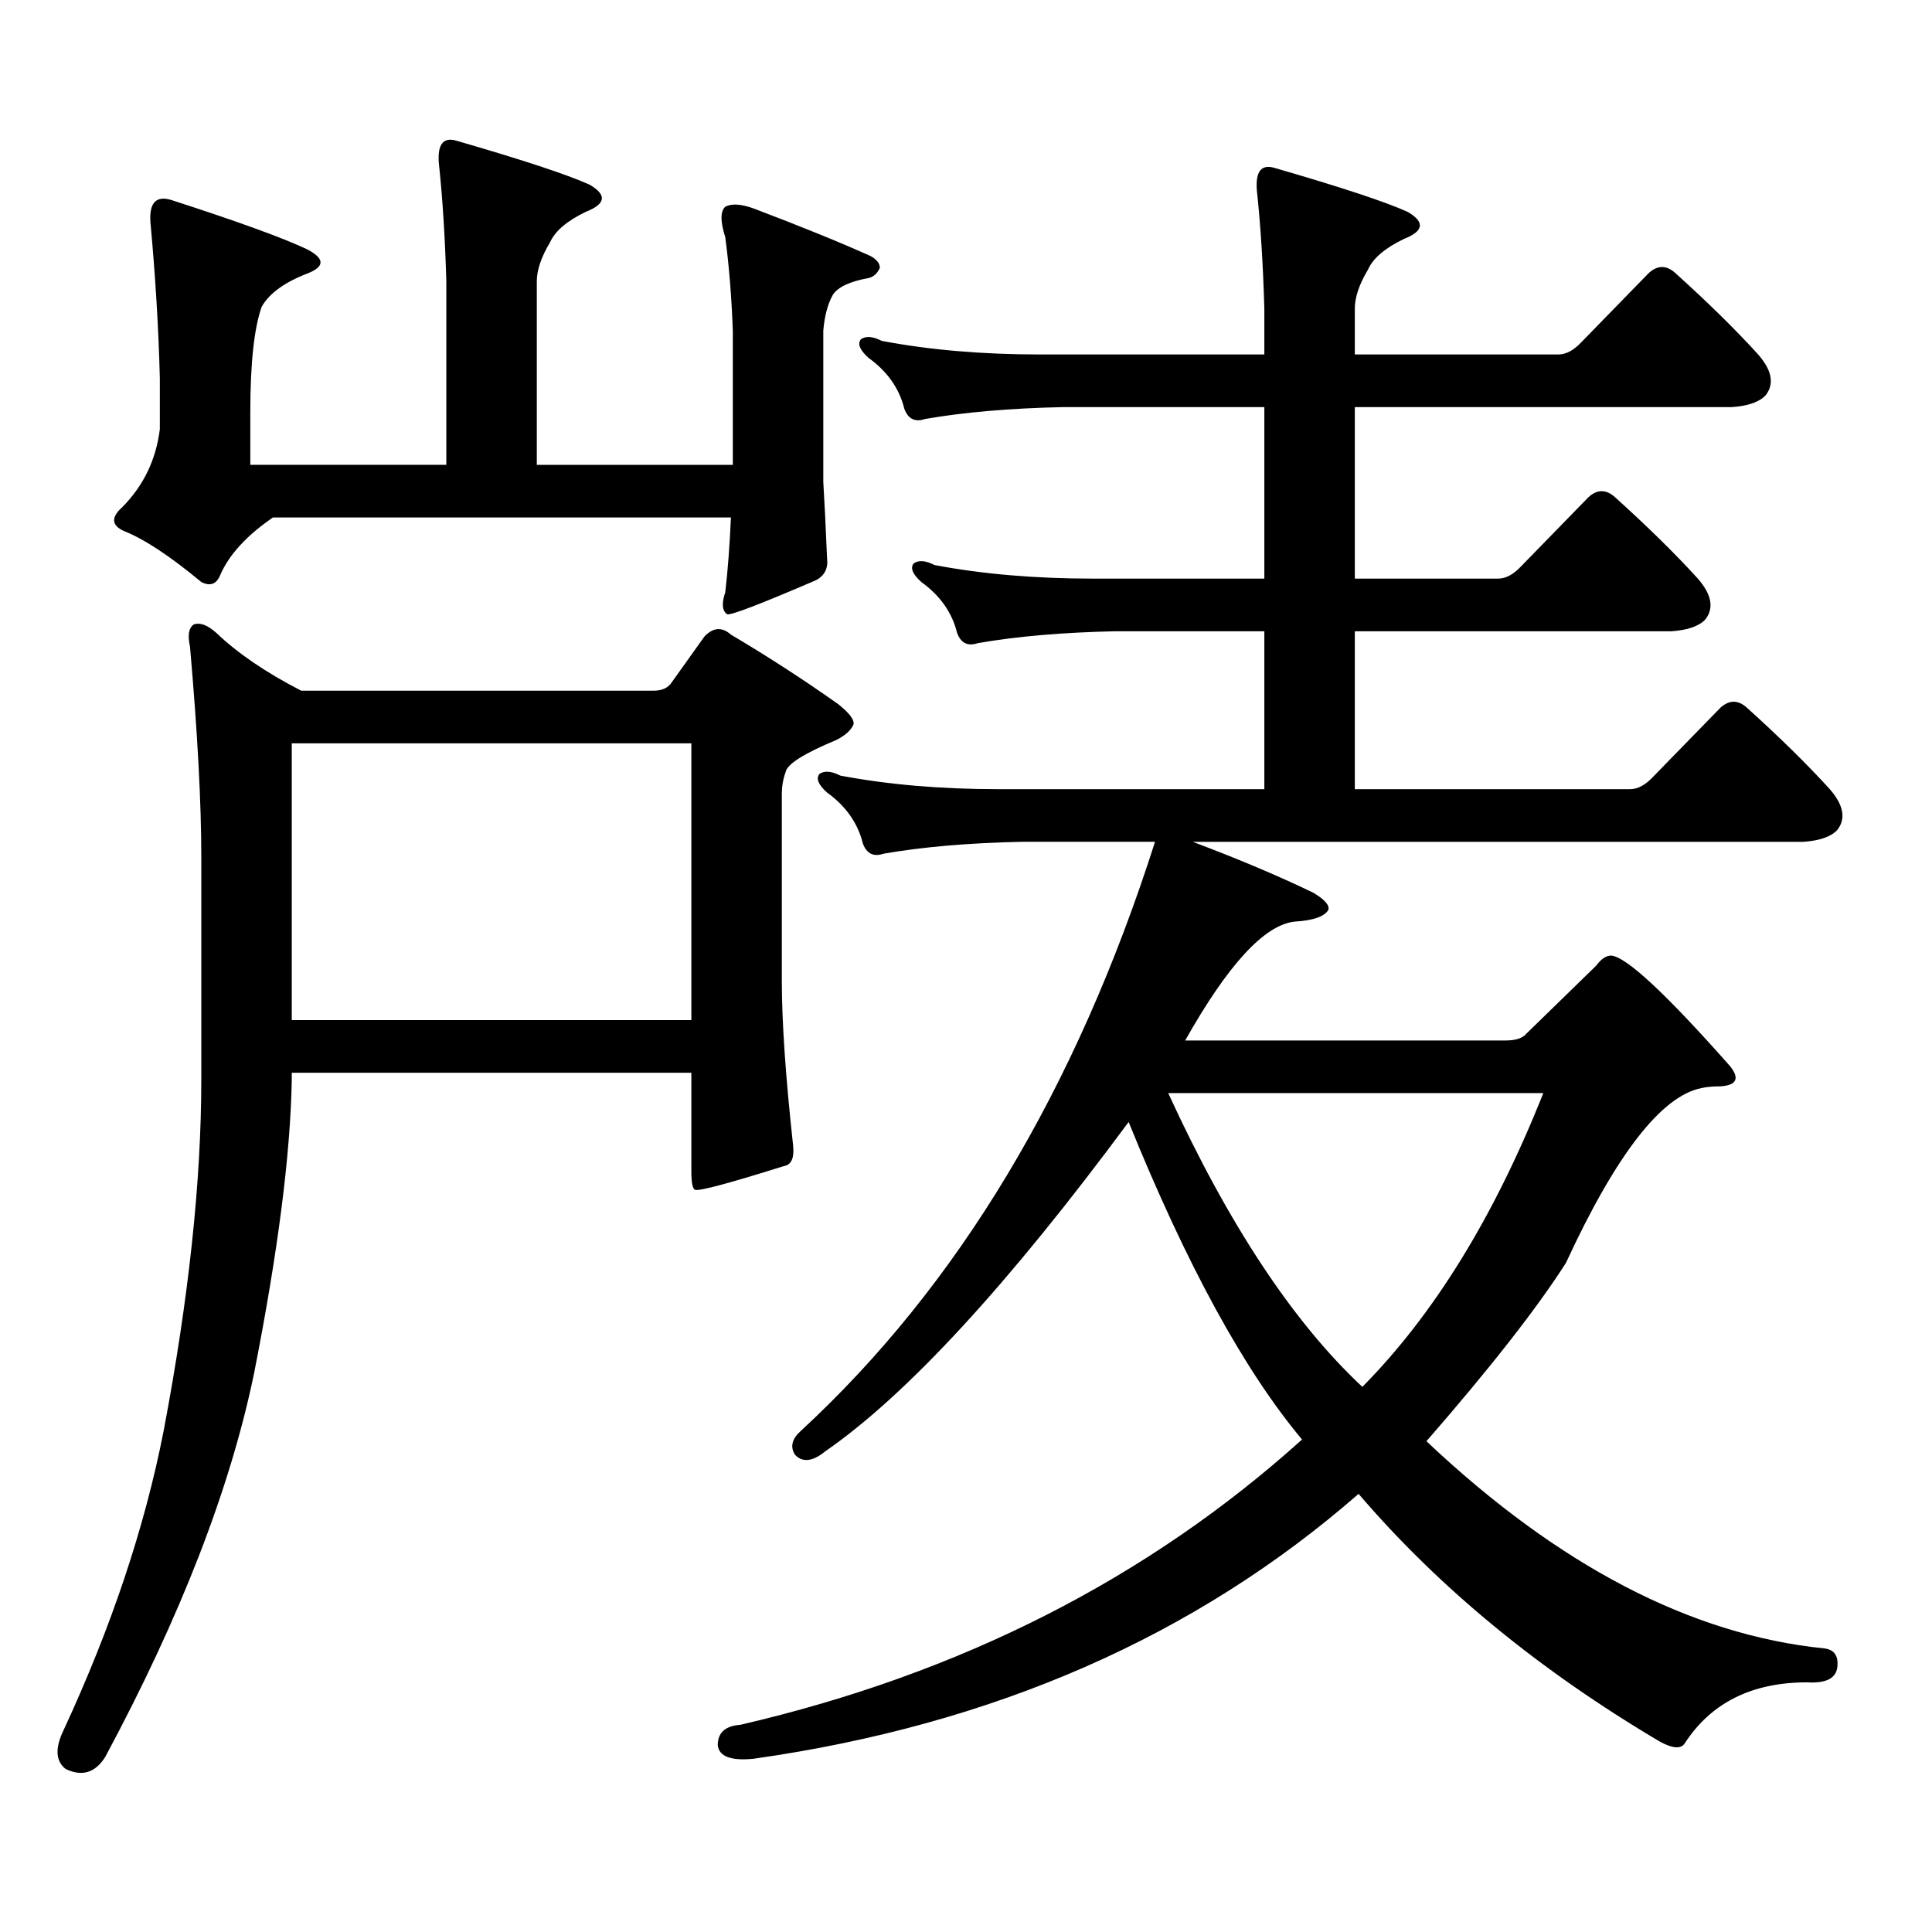
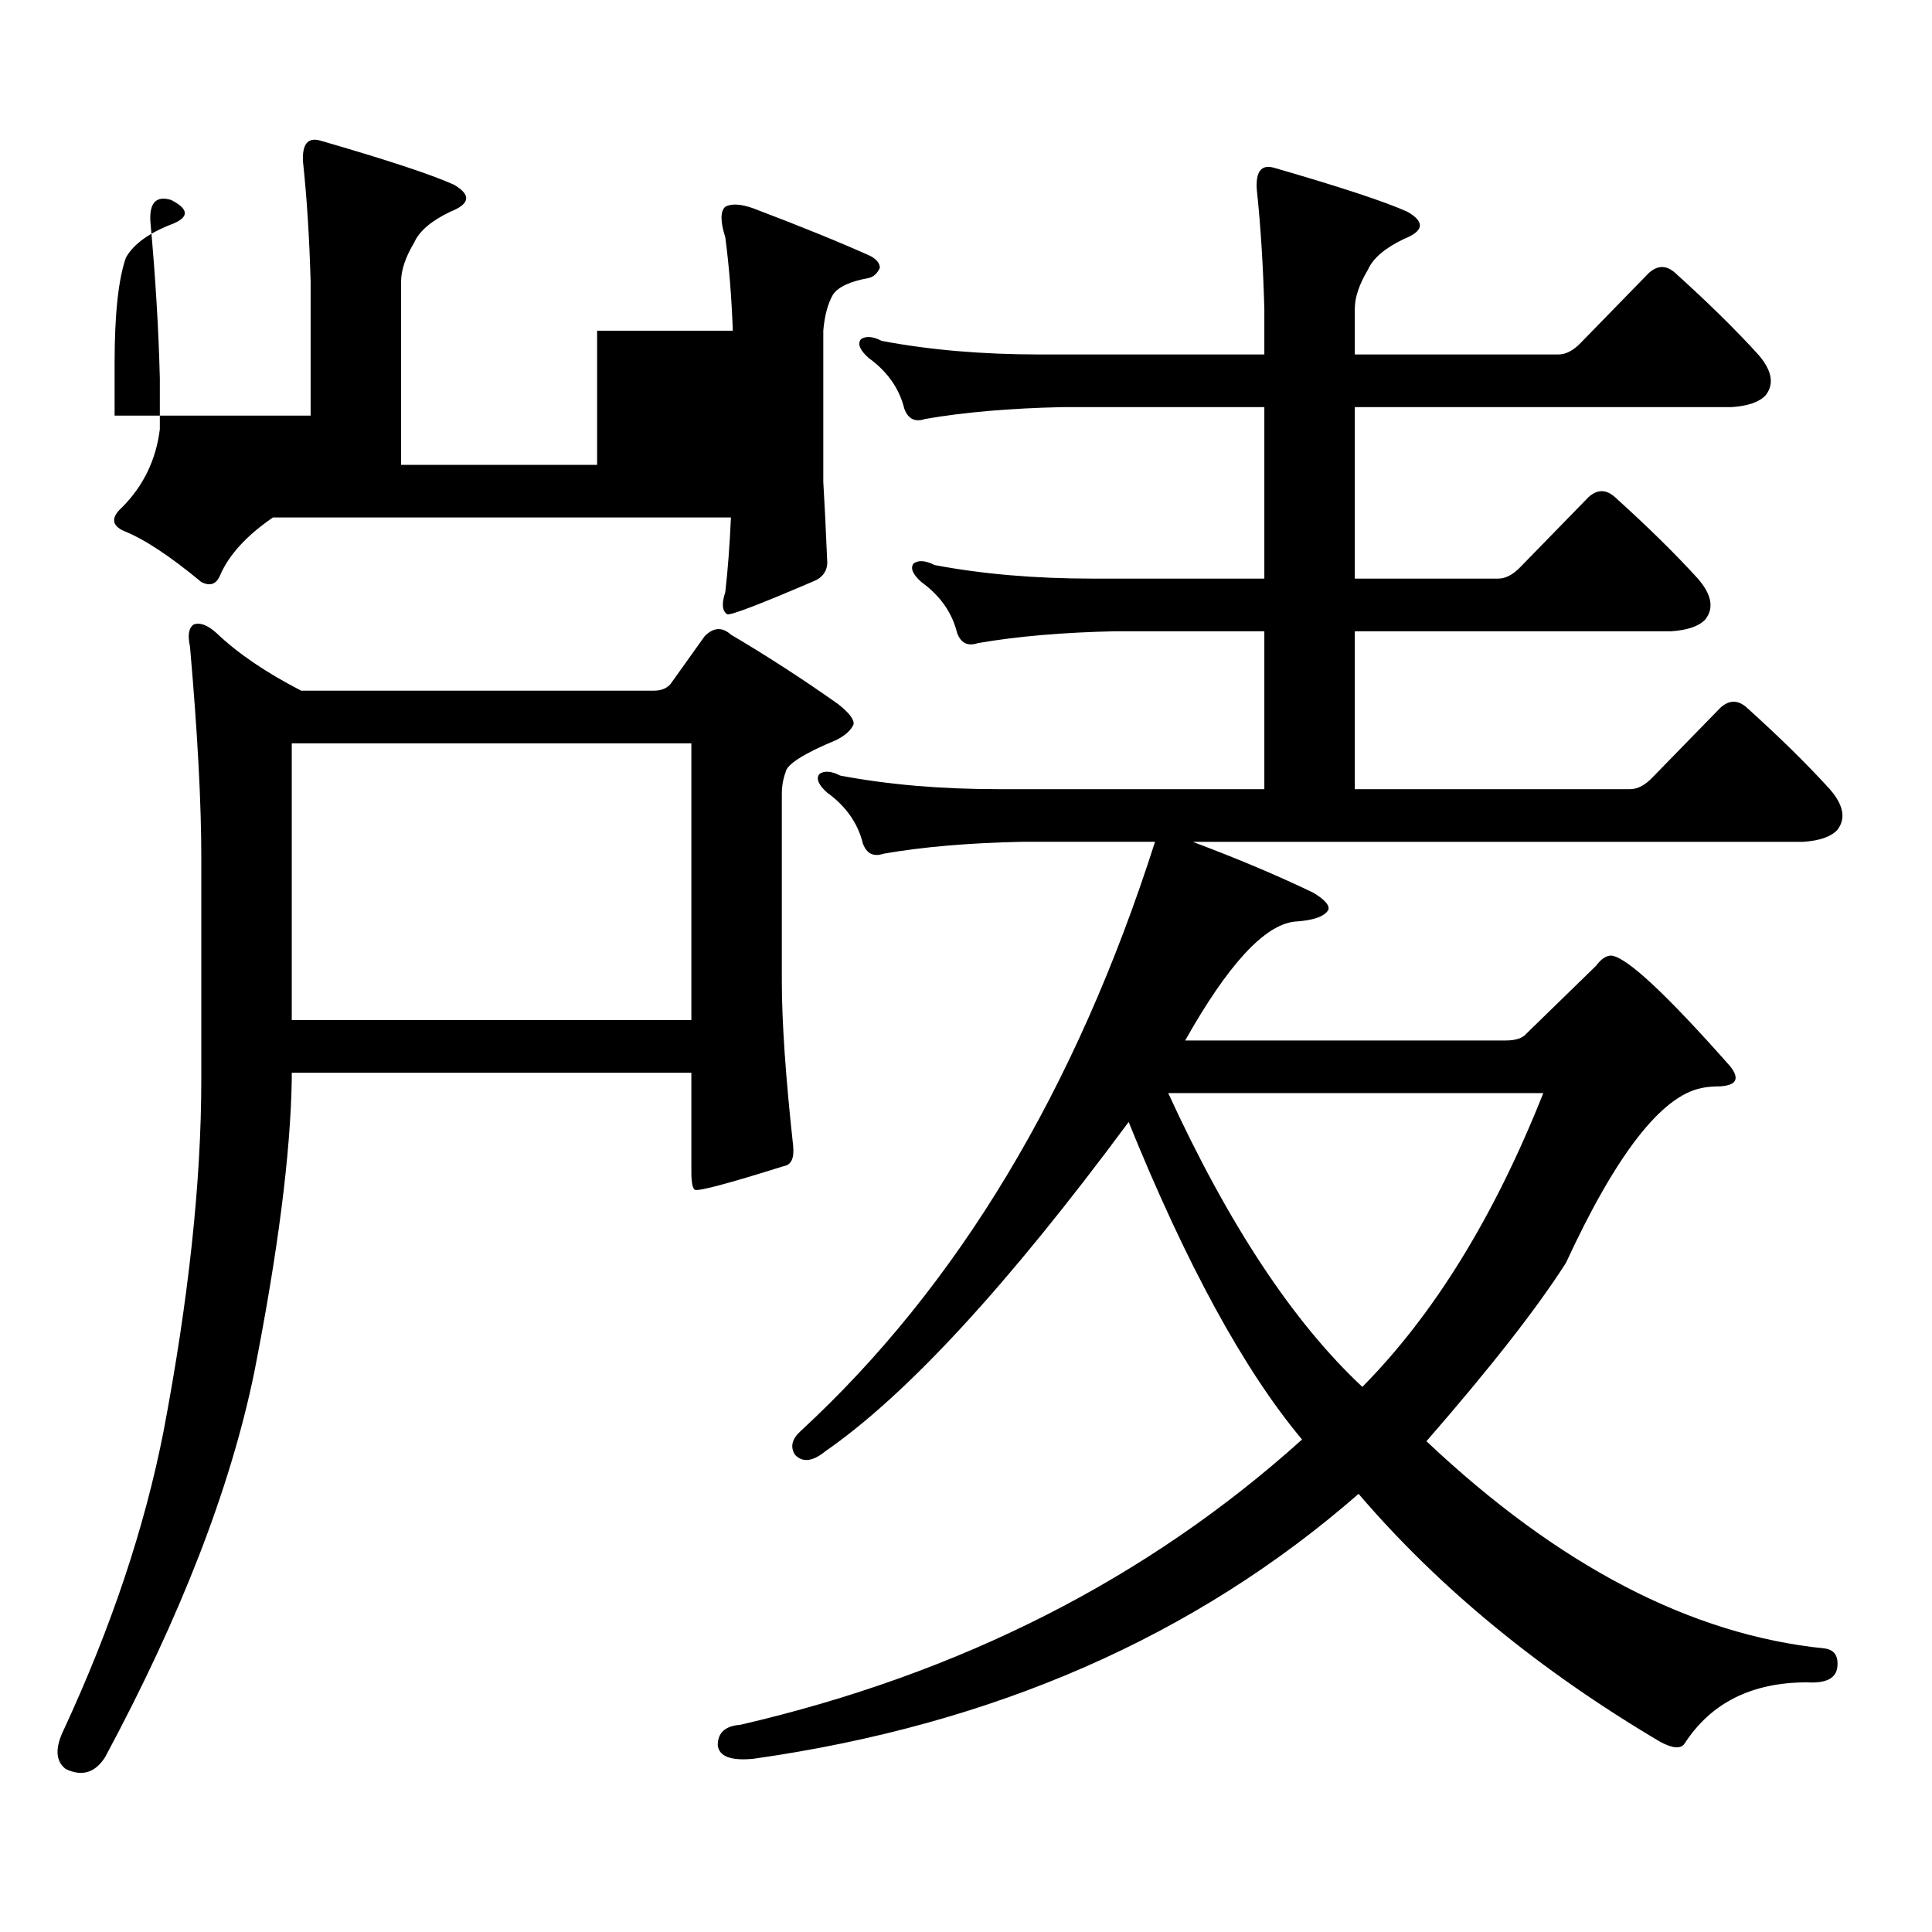
<svg xmlns="http://www.w3.org/2000/svg" version="1.1" id="图层_1" x="0px" y="0px" width="1000px" height="1000px" viewBox="0 0 1000 1000" enable-background="new 0 0 1000 1000" xml:space="preserve">
-   <path d="M151.021,558.766c-0.655,38.672-7.164,89.359-19.512,152.051c-12.362,59.766-38.048,125.972-77.071,198.633  c-5.213,8.198-12.042,10.244-20.487,6.152c-5.213-4.106-5.533-10.85-0.976-20.215c24.71-53.325,41.95-104.893,51.706-154.688  c13.003-68.555,19.512-129.199,19.512-181.934V443.629c0-28.125-1.951-64.449-5.854-108.984c-1.311-5.851-0.655-9.668,1.951-11.426  c3.247-1.168,7.149,0.302,11.707,4.395c11.052,10.547,25.686,20.517,43.901,29.883h182.435c3.902,0,6.829-1.168,8.78-3.516  l17.561-24.609c4.543-4.684,9.101-4.972,13.658-0.879c18.856,11.137,37.393,23.153,55.608,36.035  c5.854,4.696,8.445,8.212,7.805,10.547c-1.311,2.938-4.237,5.575-8.78,7.91c-16.92,7.031-25.7,12.606-26.341,16.699  c-1.311,3.516-1.951,7.333-1.951,11.426v96.68c0,21.094,1.951,49.521,5.854,85.254c0.641,6.454-0.976,9.97-4.878,10.547  c-27.972,8.789-43.261,12.895-45.853,12.305c-1.311-0.577-1.951-3.805-1.951-9.668V555.25H151.021V558.766z M379.308,171.168  c-0.655-17.578-1.951-33.688-3.902-48.34c-2.606-8.199-2.606-13.473,0-15.82c3.247-1.758,8.125-1.456,14.634,0.879  c24.71,9.379,44.877,17.578,60.486,24.609c3.247,1.758,4.878,3.817,4.878,6.152c-1.311,2.938-3.262,4.696-5.854,5.273  c-9.756,1.758-15.944,4.696-18.536,8.789c-2.606,4.696-4.237,10.849-4.878,18.457v78.223c0.641,10.547,1.296,23.73,1.951,39.551  c0.641,5.273-1.311,9.091-5.854,11.426c-28.627,12.305-43.901,18.168-45.853,17.578c-2.606-1.758-2.927-5.563-0.976-11.426  c1.296-11.124,2.271-24.02,2.927-38.672H141.265c-13.658,9.379-22.773,19.336-27.316,29.883c-1.951,4.696-5.213,5.863-9.756,3.516  c-16.265-13.473-29.603-22.262-39.999-26.367c-6.509-2.926-6.829-7.031-0.976-12.305c11.052-11.124,17.561-24.609,19.512-40.43  v-26.367c-0.655-25.777-2.286-52.734-4.878-80.859c-0.655-9.957,2.927-13.761,10.731-11.426  c34.466,11.137,57.88,19.638,70.242,25.488c9.101,4.696,9.421,8.789,0.976,12.305c-12.362,4.696-20.487,10.547-24.39,17.578  c-3.902,11.137-5.854,29.306-5.854,54.492v27.246h101.461V145.68c-0.655-22.852-1.951-43.355-3.902-61.523  c-0.655-9.366,2.271-13.184,8.78-11.426c34.466,9.97,57.56,17.578,69.267,22.852c9.101,5.273,8.445,9.97-1.951,14.063  c-9.756,4.696-15.944,9.97-18.536,15.82c-4.558,7.621-6.829,14.364-6.829,20.215v94.922h101.461V171.168z M357.845,384.742H151.021  v143.262h206.824V384.742z M584.181,580.738c-62.438,84.375-114.799,141.215-157.069,170.508  c-6.509,5.273-11.707,5.863-15.609,1.758c-2.606-4.093-1.631-8.199,2.927-12.305c81.294-74.996,142.436-176.66,183.41-304.98  h-69.267c-27.316,0.59-51.065,2.637-71.218,6.152c-5.213,1.758-8.78,0-10.731-5.273c-2.606-10.547-8.78-19.336-18.536-26.367  c-4.558-4.093-5.854-7.32-3.902-9.668c2.592-1.758,6.174-1.456,10.731,0.879c24.71,4.696,52.026,7.031,81.949,7.031h137.558v-81.738  h-77.071c-27.316,0.59-51.065,2.637-71.218,6.152c-5.213,1.758-8.78,0-10.731-5.273c-2.606-10.547-8.78-19.336-18.536-26.367  c-4.558-4.093-5.854-7.32-3.902-9.668c2.592-1.758,6.174-1.456,10.731,0.879c24.71,4.696,52.026,7.031,81.949,7.031h88.778v-88.77  H550.035c-27.316,0.59-51.065,2.637-71.218,6.152c-5.213,1.758-8.78,0-10.731-5.273c-2.606-10.547-8.78-19.336-18.536-26.367  c-4.558-4.093-5.854-7.32-3.902-9.668c2.592-1.758,6.174-1.456,10.731,0.879c24.71,4.696,52.026,7.031,81.949,7.031h116.095v-23.73  c-0.655-22.852-1.951-43.355-3.902-61.523c-0.655-9.366,2.271-13.184,8.78-11.426c34.466,9.97,57.56,17.578,69.267,22.852  c9.101,5.273,8.445,9.97-1.951,14.063c-9.756,4.696-15.944,9.97-18.536,15.82c-4.558,7.621-6.829,14.364-6.829,20.215v23.73h105.363  c3.902,0,7.805-2.047,11.707-6.152l35.121-36.035c4.543-4.093,9.101-4.093,13.658,0c16.905,15.243,31.219,29.306,42.926,42.188  c7.149,8.212,8.445,15.243,3.902,21.094c-3.262,3.516-9.115,5.575-17.561,6.152H701.251v88.77h74.145  c3.902,0,7.805-2.047,11.707-6.152l35.121-36.035c4.543-4.093,9.101-4.093,13.658,0c16.905,15.243,31.219,29.306,42.926,42.188  c7.149,8.212,8.445,15.243,3.902,21.094c-3.262,3.516-9.115,5.575-17.561,6.152H701.251v81.738h142.436  c3.902,0,7.805-2.047,11.707-6.152l35.121-36.035c4.543-4.093,9.101-4.093,13.658,0c16.905,15.243,31.219,29.306,42.926,42.188  c7.149,8.212,8.445,15.243,3.902,21.094c-3.262,3.516-9.115,5.575-17.561,6.152h-316.09c23.414,8.789,44.222,17.578,62.438,26.367  c5.854,3.516,8.445,6.454,7.805,8.789c-1.951,3.516-7.805,5.575-17.561,6.152c-15.609,1.758-34.48,22.274-56.584,61.523h165.85  c5.198,0,8.78-1.168,10.731-3.516l36.097-35.156c2.592-3.516,5.198-5.273,7.805-5.273c7.805,0.59,28.292,19.638,61.462,57.129  c5.198,6.454,3.567,9.97-4.878,10.547c-3.902,0-7.164,0.302-9.756,0.879c-20.822,4.105-44.236,34.277-70.242,90.527  c-14.969,23.441-39.023,54.203-72.193,92.285c68.291,64.448,136.902,100.195,205.849,107.227c5.198,0.576,7.47,3.804,6.829,9.668  c-0.655,5.85-5.854,8.486-15.609,7.91c-28.627,0-49.755,10.547-63.413,31.641c-1.951,2.925-6.188,2.637-12.683-0.879  c-62.438-36.914-114.479-79.692-156.094-128.32c-84.556,73.828-188.943,119.531-313.163,137.109  c-11.707,1.167-17.896-1.182-18.536-7.031c0-6.455,3.902-9.971,11.707-10.547c113.809-26.367,210.727-75.586,290.725-147.656  C644.012,709.36,614.089,654.566,584.181,580.738z M604.668,565.797c31.219,67.978,64.709,118.652,100.485,152.051  c37.072-37.491,68.291-88.18,93.656-152.051H604.668z" />
+   <path d="M151.021,558.766c-0.655,38.672-7.164,89.359-19.512,152.051c-12.362,59.766-38.048,125.972-77.071,198.633  c-5.213,8.198-12.042,10.244-20.487,6.152c-5.213-4.106-5.533-10.85-0.976-20.215c24.71-53.325,41.95-104.893,51.706-154.688  c13.003-68.555,19.512-129.199,19.512-181.934V443.629c0-28.125-1.951-64.449-5.854-108.984c-1.311-5.851-0.655-9.668,1.951-11.426  c3.247-1.168,7.149,0.302,11.707,4.395c11.052,10.547,25.686,20.517,43.901,29.883h182.435c3.902,0,6.829-1.168,8.78-3.516  l17.561-24.609c4.543-4.684,9.101-4.972,13.658-0.879c18.856,11.137,37.393,23.153,55.608,36.035  c5.854,4.696,8.445,8.212,7.805,10.547c-1.311,2.938-4.237,5.575-8.78,7.91c-16.92,7.031-25.7,12.606-26.341,16.699  c-1.311,3.516-1.951,7.333-1.951,11.426v96.68c0,21.094,1.951,49.521,5.854,85.254c0.641,6.454-0.976,9.97-4.878,10.547  c-27.972,8.789-43.261,12.895-45.853,12.305c-1.311-0.577-1.951-3.805-1.951-9.668V555.25H151.021V558.766z M379.308,171.168  c-0.655-17.578-1.951-33.688-3.902-48.34c-2.606-8.199-2.606-13.473,0-15.82c3.247-1.758,8.125-1.456,14.634,0.879  c24.71,9.379,44.877,17.578,60.486,24.609c3.247,1.758,4.878,3.817,4.878,6.152c-1.311,2.938-3.262,4.696-5.854,5.273  c-9.756,1.758-15.944,4.696-18.536,8.789c-2.606,4.696-4.237,10.849-4.878,18.457v78.223c0.641,10.547,1.296,23.73,1.951,39.551  c0.641,5.273-1.311,9.091-5.854,11.426c-28.627,12.305-43.901,18.168-45.853,17.578c-2.606-1.758-2.927-5.563-0.976-11.426  c1.296-11.124,2.271-24.02,2.927-38.672H141.265c-13.658,9.379-22.773,19.336-27.316,29.883c-1.951,4.696-5.213,5.863-9.756,3.516  c-16.265-13.473-29.603-22.262-39.999-26.367c-6.509-2.926-6.829-7.031-0.976-12.305c11.052-11.124,17.561-24.609,19.512-40.43  v-26.367c-0.655-25.777-2.286-52.734-4.878-80.859c-0.655-9.957,2.927-13.761,10.731-11.426  c9.101,4.696,9.421,8.789,0.976,12.305c-12.362,4.696-20.487,10.547-24.39,17.578  c-3.902,11.137-5.854,29.306-5.854,54.492v27.246h101.461V145.68c-0.655-22.852-1.951-43.355-3.902-61.523  c-0.655-9.366,2.271-13.184,8.78-11.426c34.466,9.97,57.56,17.578,69.267,22.852c9.101,5.273,8.445,9.97-1.951,14.063  c-9.756,4.696-15.944,9.97-18.536,15.82c-4.558,7.621-6.829,14.364-6.829,20.215v94.922h101.461V171.168z M357.845,384.742H151.021  v143.262h206.824V384.742z M584.181,580.738c-62.438,84.375-114.799,141.215-157.069,170.508  c-6.509,5.273-11.707,5.863-15.609,1.758c-2.606-4.093-1.631-8.199,2.927-12.305c81.294-74.996,142.436-176.66,183.41-304.98  h-69.267c-27.316,0.59-51.065,2.637-71.218,6.152c-5.213,1.758-8.78,0-10.731-5.273c-2.606-10.547-8.78-19.336-18.536-26.367  c-4.558-4.093-5.854-7.32-3.902-9.668c2.592-1.758,6.174-1.456,10.731,0.879c24.71,4.696,52.026,7.031,81.949,7.031h137.558v-81.738  h-77.071c-27.316,0.59-51.065,2.637-71.218,6.152c-5.213,1.758-8.78,0-10.731-5.273c-2.606-10.547-8.78-19.336-18.536-26.367  c-4.558-4.093-5.854-7.32-3.902-9.668c2.592-1.758,6.174-1.456,10.731,0.879c24.71,4.696,52.026,7.031,81.949,7.031h88.778v-88.77  H550.035c-27.316,0.59-51.065,2.637-71.218,6.152c-5.213,1.758-8.78,0-10.731-5.273c-2.606-10.547-8.78-19.336-18.536-26.367  c-4.558-4.093-5.854-7.32-3.902-9.668c2.592-1.758,6.174-1.456,10.731,0.879c24.71,4.696,52.026,7.031,81.949,7.031h116.095v-23.73  c-0.655-22.852-1.951-43.355-3.902-61.523c-0.655-9.366,2.271-13.184,8.78-11.426c34.466,9.97,57.56,17.578,69.267,22.852  c9.101,5.273,8.445,9.97-1.951,14.063c-9.756,4.696-15.944,9.97-18.536,15.82c-4.558,7.621-6.829,14.364-6.829,20.215v23.73h105.363  c3.902,0,7.805-2.047,11.707-6.152l35.121-36.035c4.543-4.093,9.101-4.093,13.658,0c16.905,15.243,31.219,29.306,42.926,42.188  c7.149,8.212,8.445,15.243,3.902,21.094c-3.262,3.516-9.115,5.575-17.561,6.152H701.251v88.77h74.145  c3.902,0,7.805-2.047,11.707-6.152l35.121-36.035c4.543-4.093,9.101-4.093,13.658,0c16.905,15.243,31.219,29.306,42.926,42.188  c7.149,8.212,8.445,15.243,3.902,21.094c-3.262,3.516-9.115,5.575-17.561,6.152H701.251v81.738h142.436  c3.902,0,7.805-2.047,11.707-6.152l35.121-36.035c4.543-4.093,9.101-4.093,13.658,0c16.905,15.243,31.219,29.306,42.926,42.188  c7.149,8.212,8.445,15.243,3.902,21.094c-3.262,3.516-9.115,5.575-17.561,6.152h-316.09c23.414,8.789,44.222,17.578,62.438,26.367  c5.854,3.516,8.445,6.454,7.805,8.789c-1.951,3.516-7.805,5.575-17.561,6.152c-15.609,1.758-34.48,22.274-56.584,61.523h165.85  c5.198,0,8.78-1.168,10.731-3.516l36.097-35.156c2.592-3.516,5.198-5.273,7.805-5.273c7.805,0.59,28.292,19.638,61.462,57.129  c5.198,6.454,3.567,9.97-4.878,10.547c-3.902,0-7.164,0.302-9.756,0.879c-20.822,4.105-44.236,34.277-70.242,90.527  c-14.969,23.441-39.023,54.203-72.193,92.285c68.291,64.448,136.902,100.195,205.849,107.227c5.198,0.576,7.47,3.804,6.829,9.668  c-0.655,5.85-5.854,8.486-15.609,7.91c-28.627,0-49.755,10.547-63.413,31.641c-1.951,2.925-6.188,2.637-12.683-0.879  c-62.438-36.914-114.479-79.692-156.094-128.32c-84.556,73.828-188.943,119.531-313.163,137.109  c-11.707,1.167-17.896-1.182-18.536-7.031c0-6.455,3.902-9.971,11.707-10.547c113.809-26.367,210.727-75.586,290.725-147.656  C644.012,709.36,614.089,654.566,584.181,580.738z M604.668,565.797c31.219,67.978,64.709,118.652,100.485,152.051  c37.072-37.491,68.291-88.18,93.656-152.051H604.668z" />
</svg>